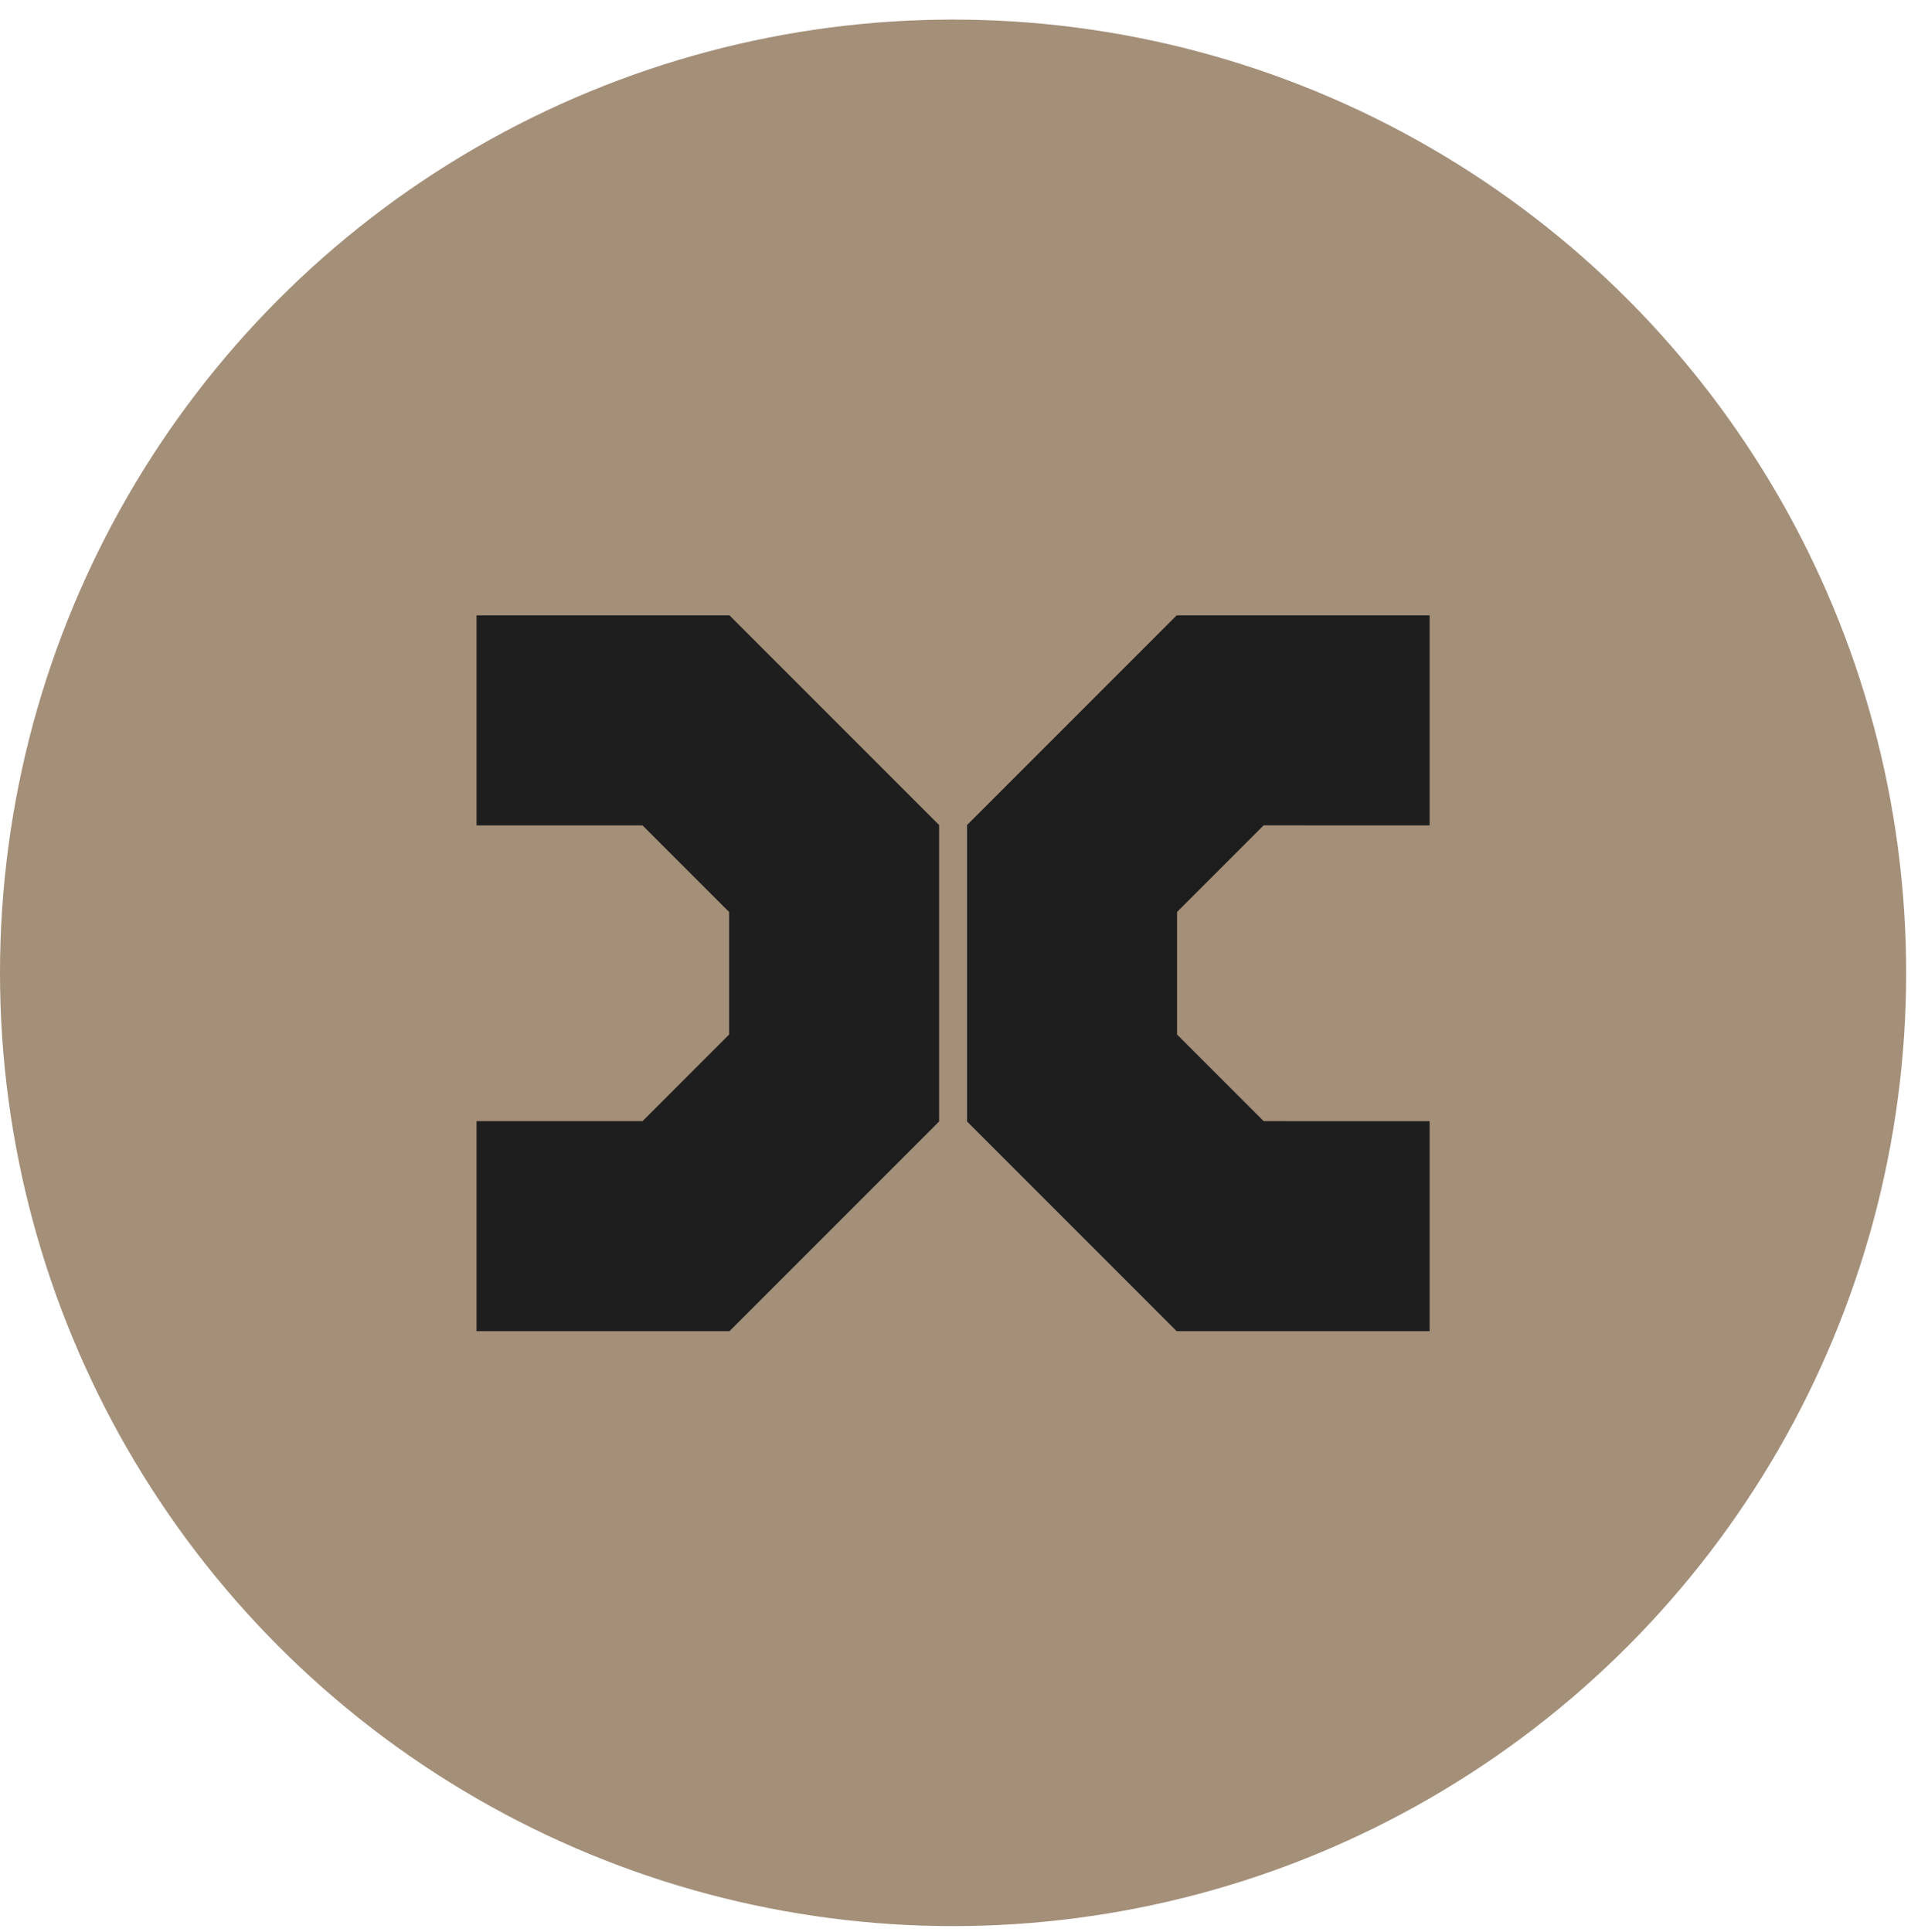
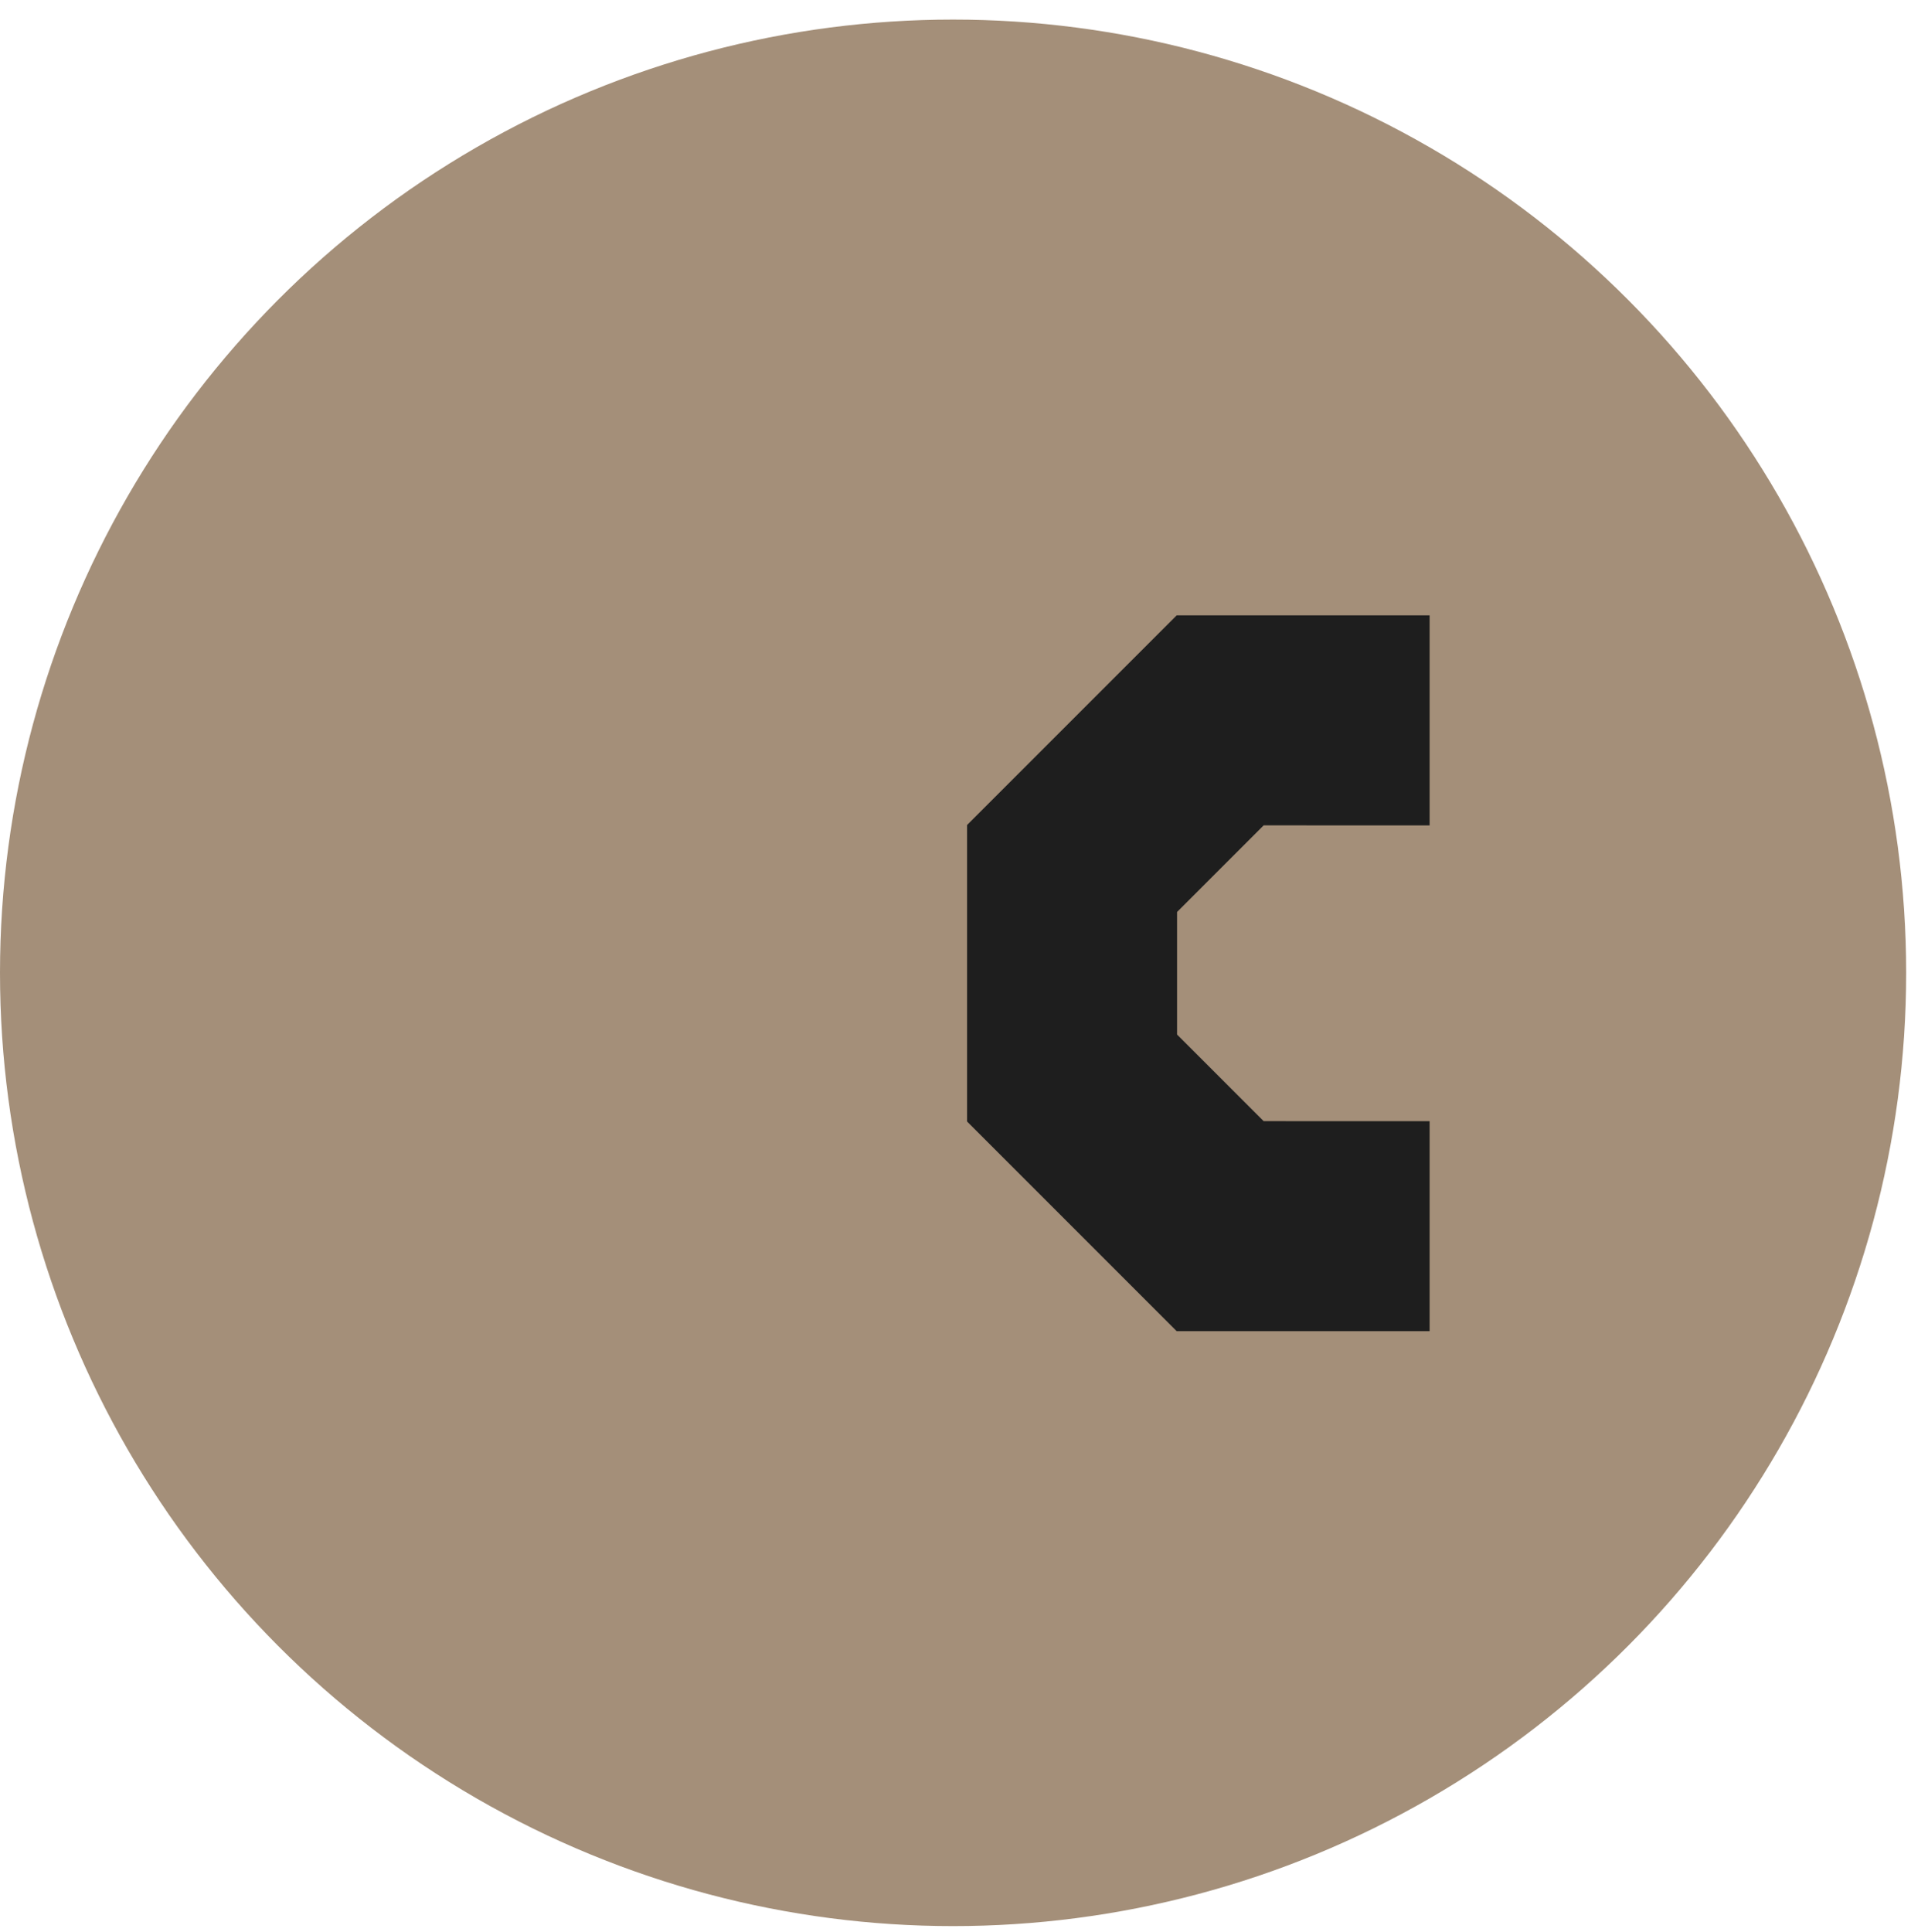
<svg xmlns="http://www.w3.org/2000/svg" width="91" height="92" viewBox="0 0 91 92" fill="none">
  <circle cx="45.385" cy="46.317" r="45.385" fill="#A48F79" />
  <path d="M56.032 29.298L46.051 39.279V53.395L56.032 63.377H68.077V53.379L60.174 53.378L56.05 49.254V43.421L60.174 39.296L68.077 39.297V29.298L56.032 29.298Z" fill="#1E1E1E" />
-   <path d="M22.692 29.298V39.297L30.596 39.297L34.72 43.421V49.254L30.596 53.378L22.692 53.378V63.377H34.738L44.719 53.395V39.279L34.738 29.298H22.692Z" fill="#1E1E1E" />
</svg>